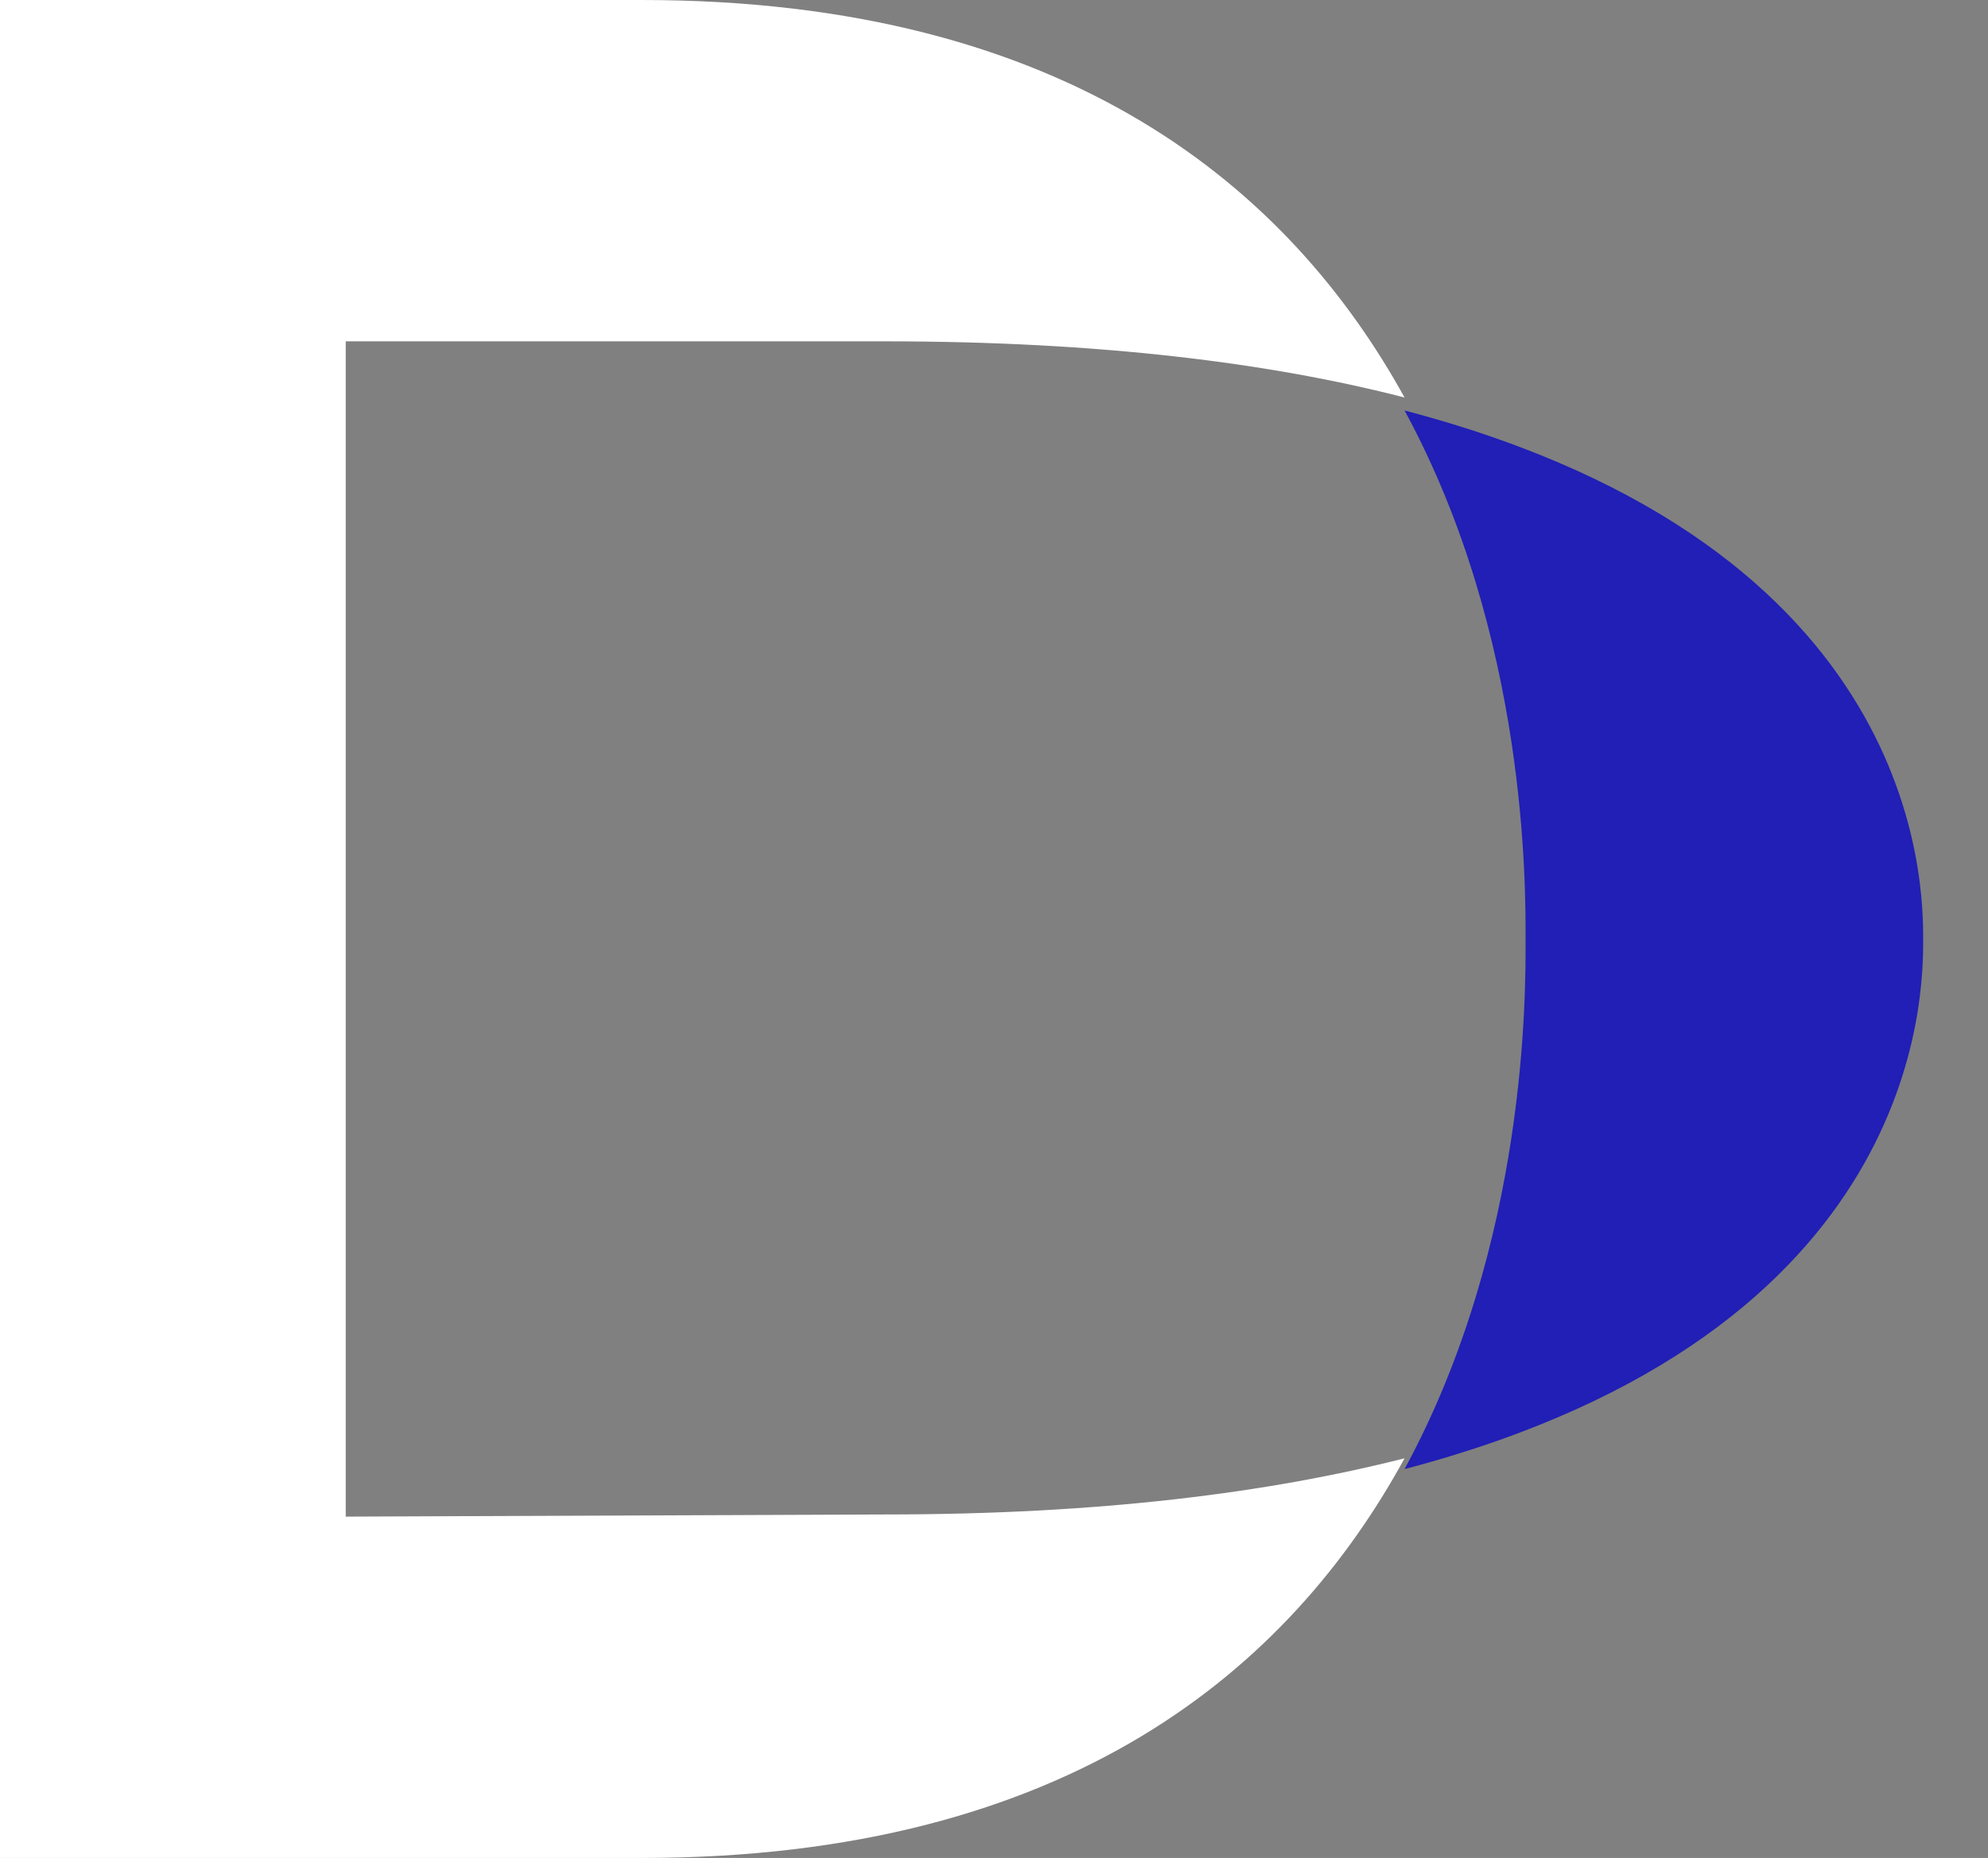
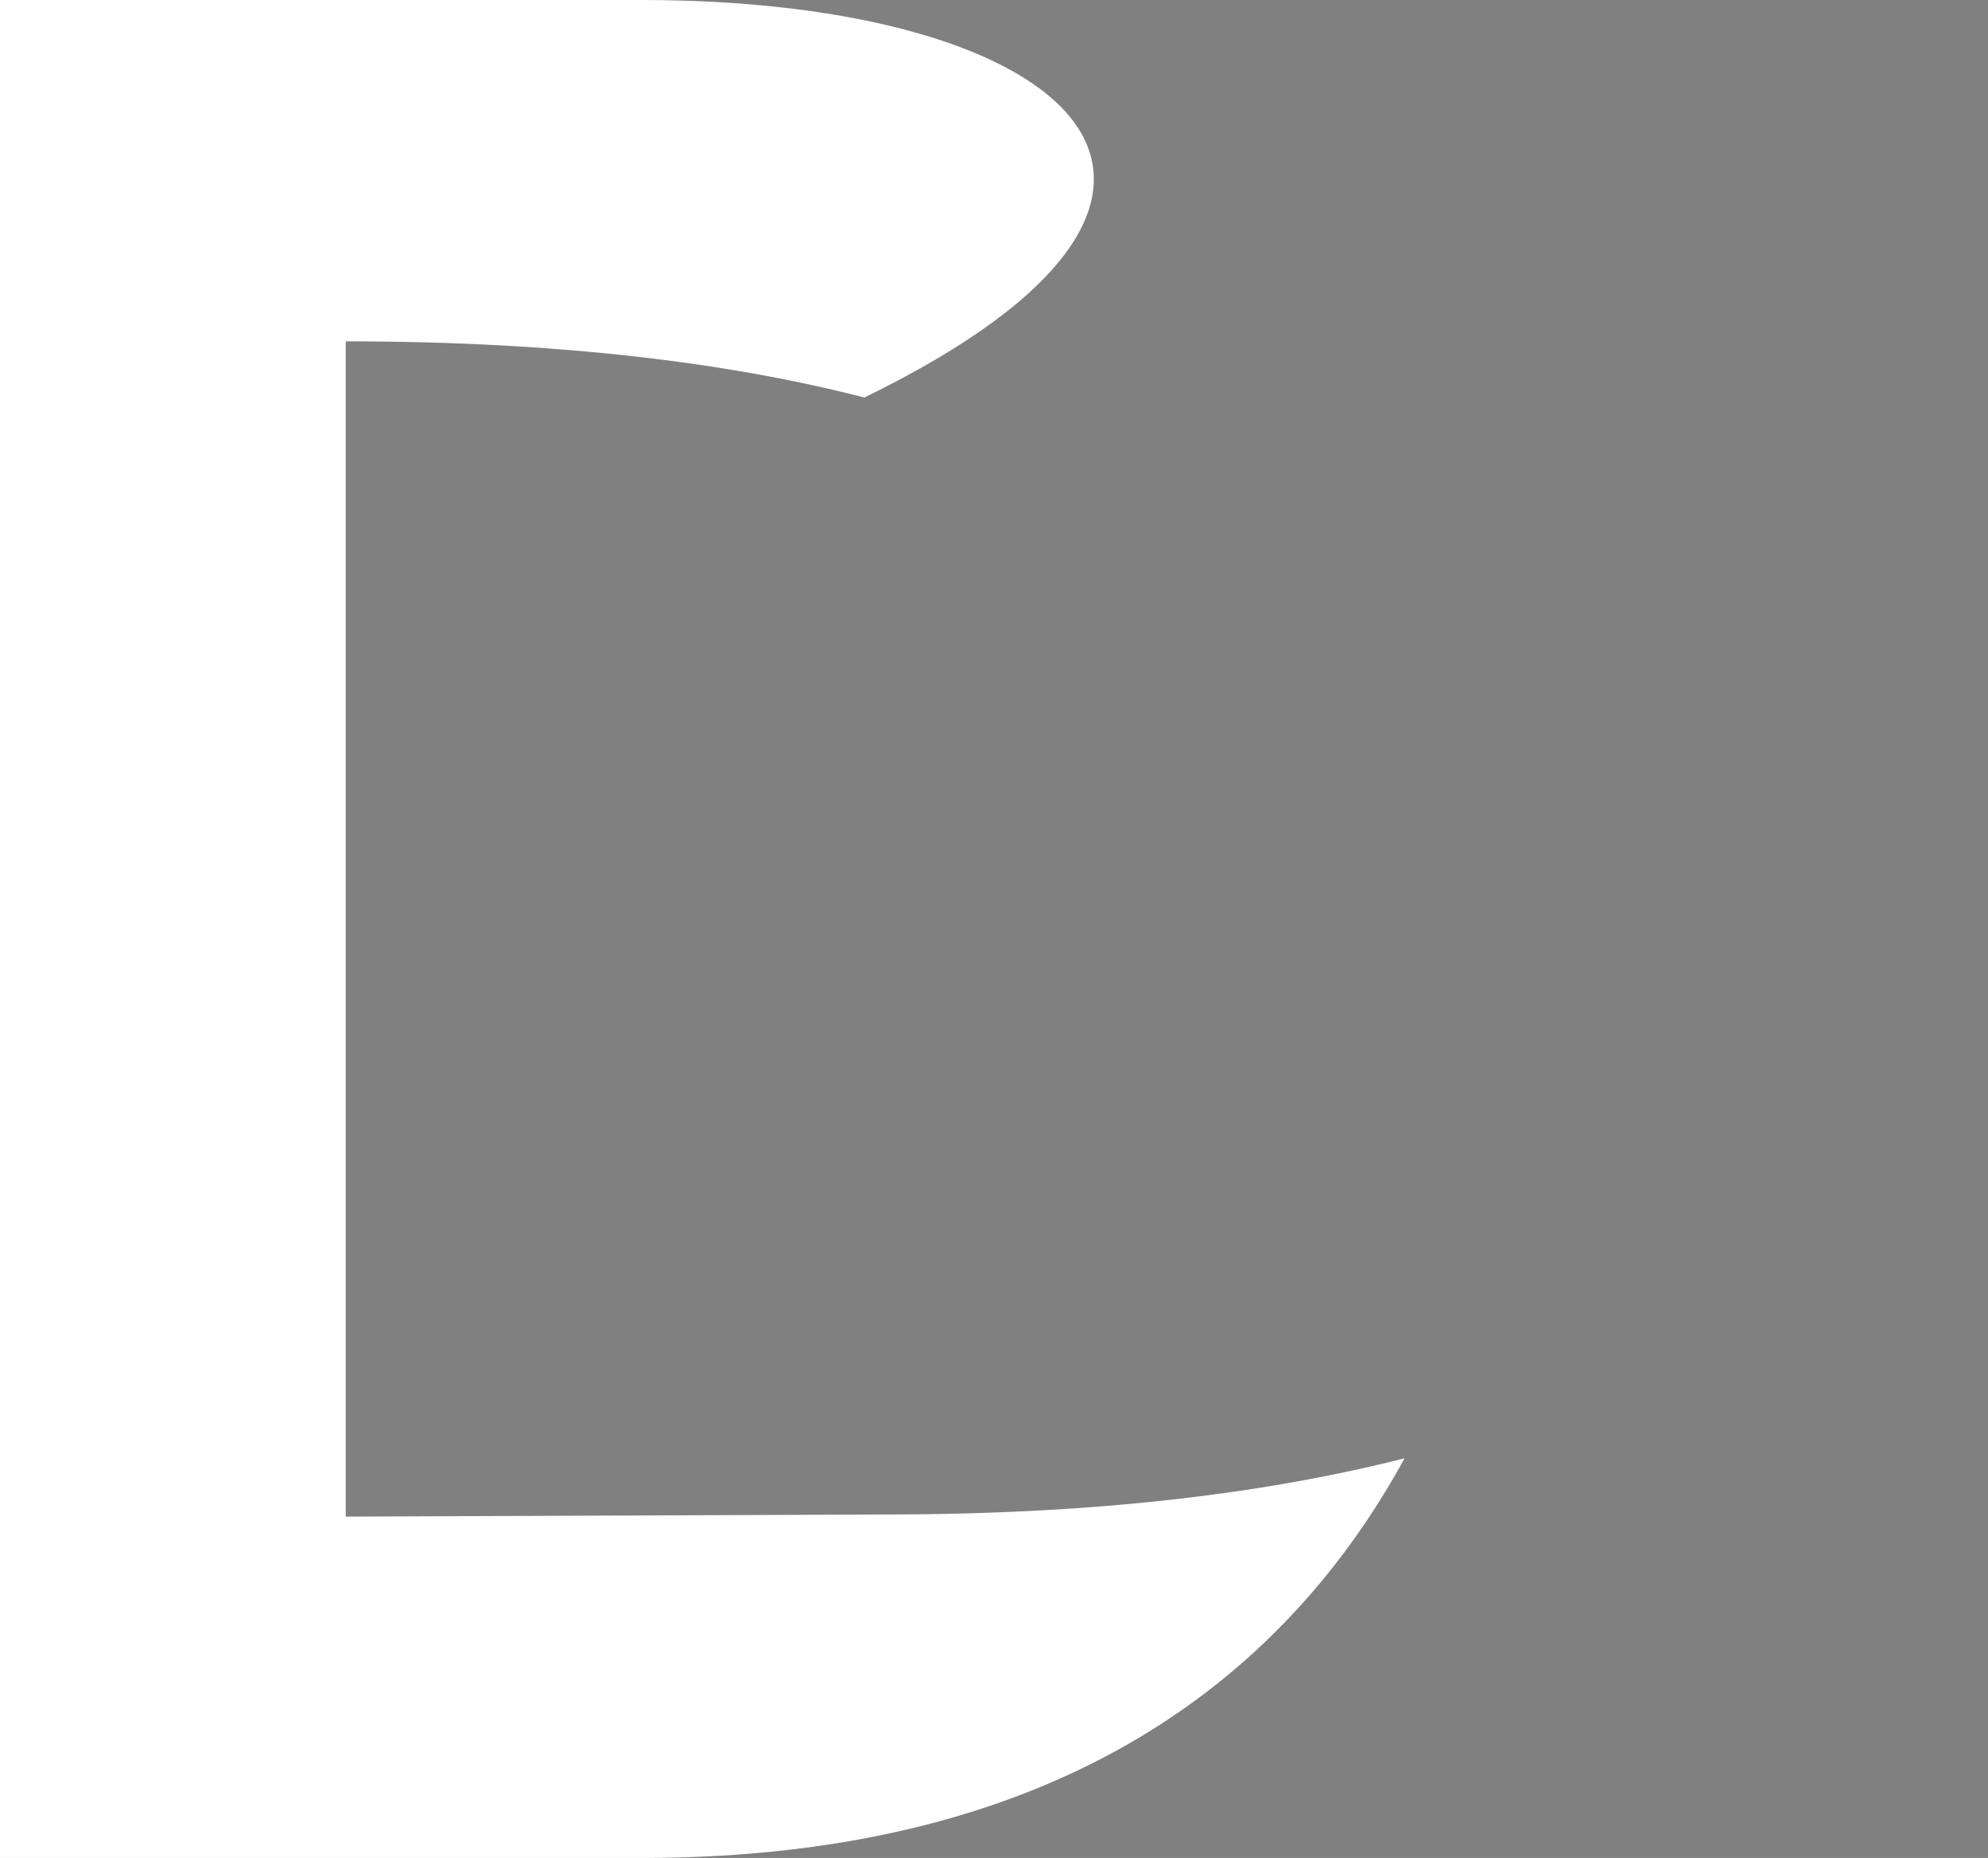
<svg xmlns="http://www.w3.org/2000/svg" version="1.1" id="Livello_1" x="0px" y="0px" viewBox="0 0 92 86" style="enable-background:new 0 0 92 86;" xml:space="preserve">
  <rect x="0" y="0" width="92" height="86" fill="#808080" stroke="none" />
  <style type="text/css">
	.st0{fill:#211FB5;}
	.st1{fill:#FFFFFF;}
</style>
-   <path class="st0" d="M89,43.5C89,41,89,25.3,65,19c5.7,10.5,5.6,22.1,5.6,24.5s0.1,14-5.6,24.5C89,61.7,89,46,89,43.5z" />
-   <path class="st1" d="M16,70.2V43V15.8h25c9.9,0,17.8,1,24,2.6C59.7,8.8,49.5,0,29.7,0H0v43v43h29.7c19.8,0,30-8.8,35.3-18.5  c-6.3,1.6-14.1,2.6-24,2.6L16,70.2L16,70.2z" />
+   <path class="st1" d="M16,70.2V43V15.8c9.9,0,17.8,1,24,2.6C59.7,8.8,49.5,0,29.7,0H0v43v43h29.7c19.8,0,30-8.8,35.3-18.5  c-6.3,1.6-14.1,2.6-24,2.6L16,70.2L16,70.2z" />
</svg>